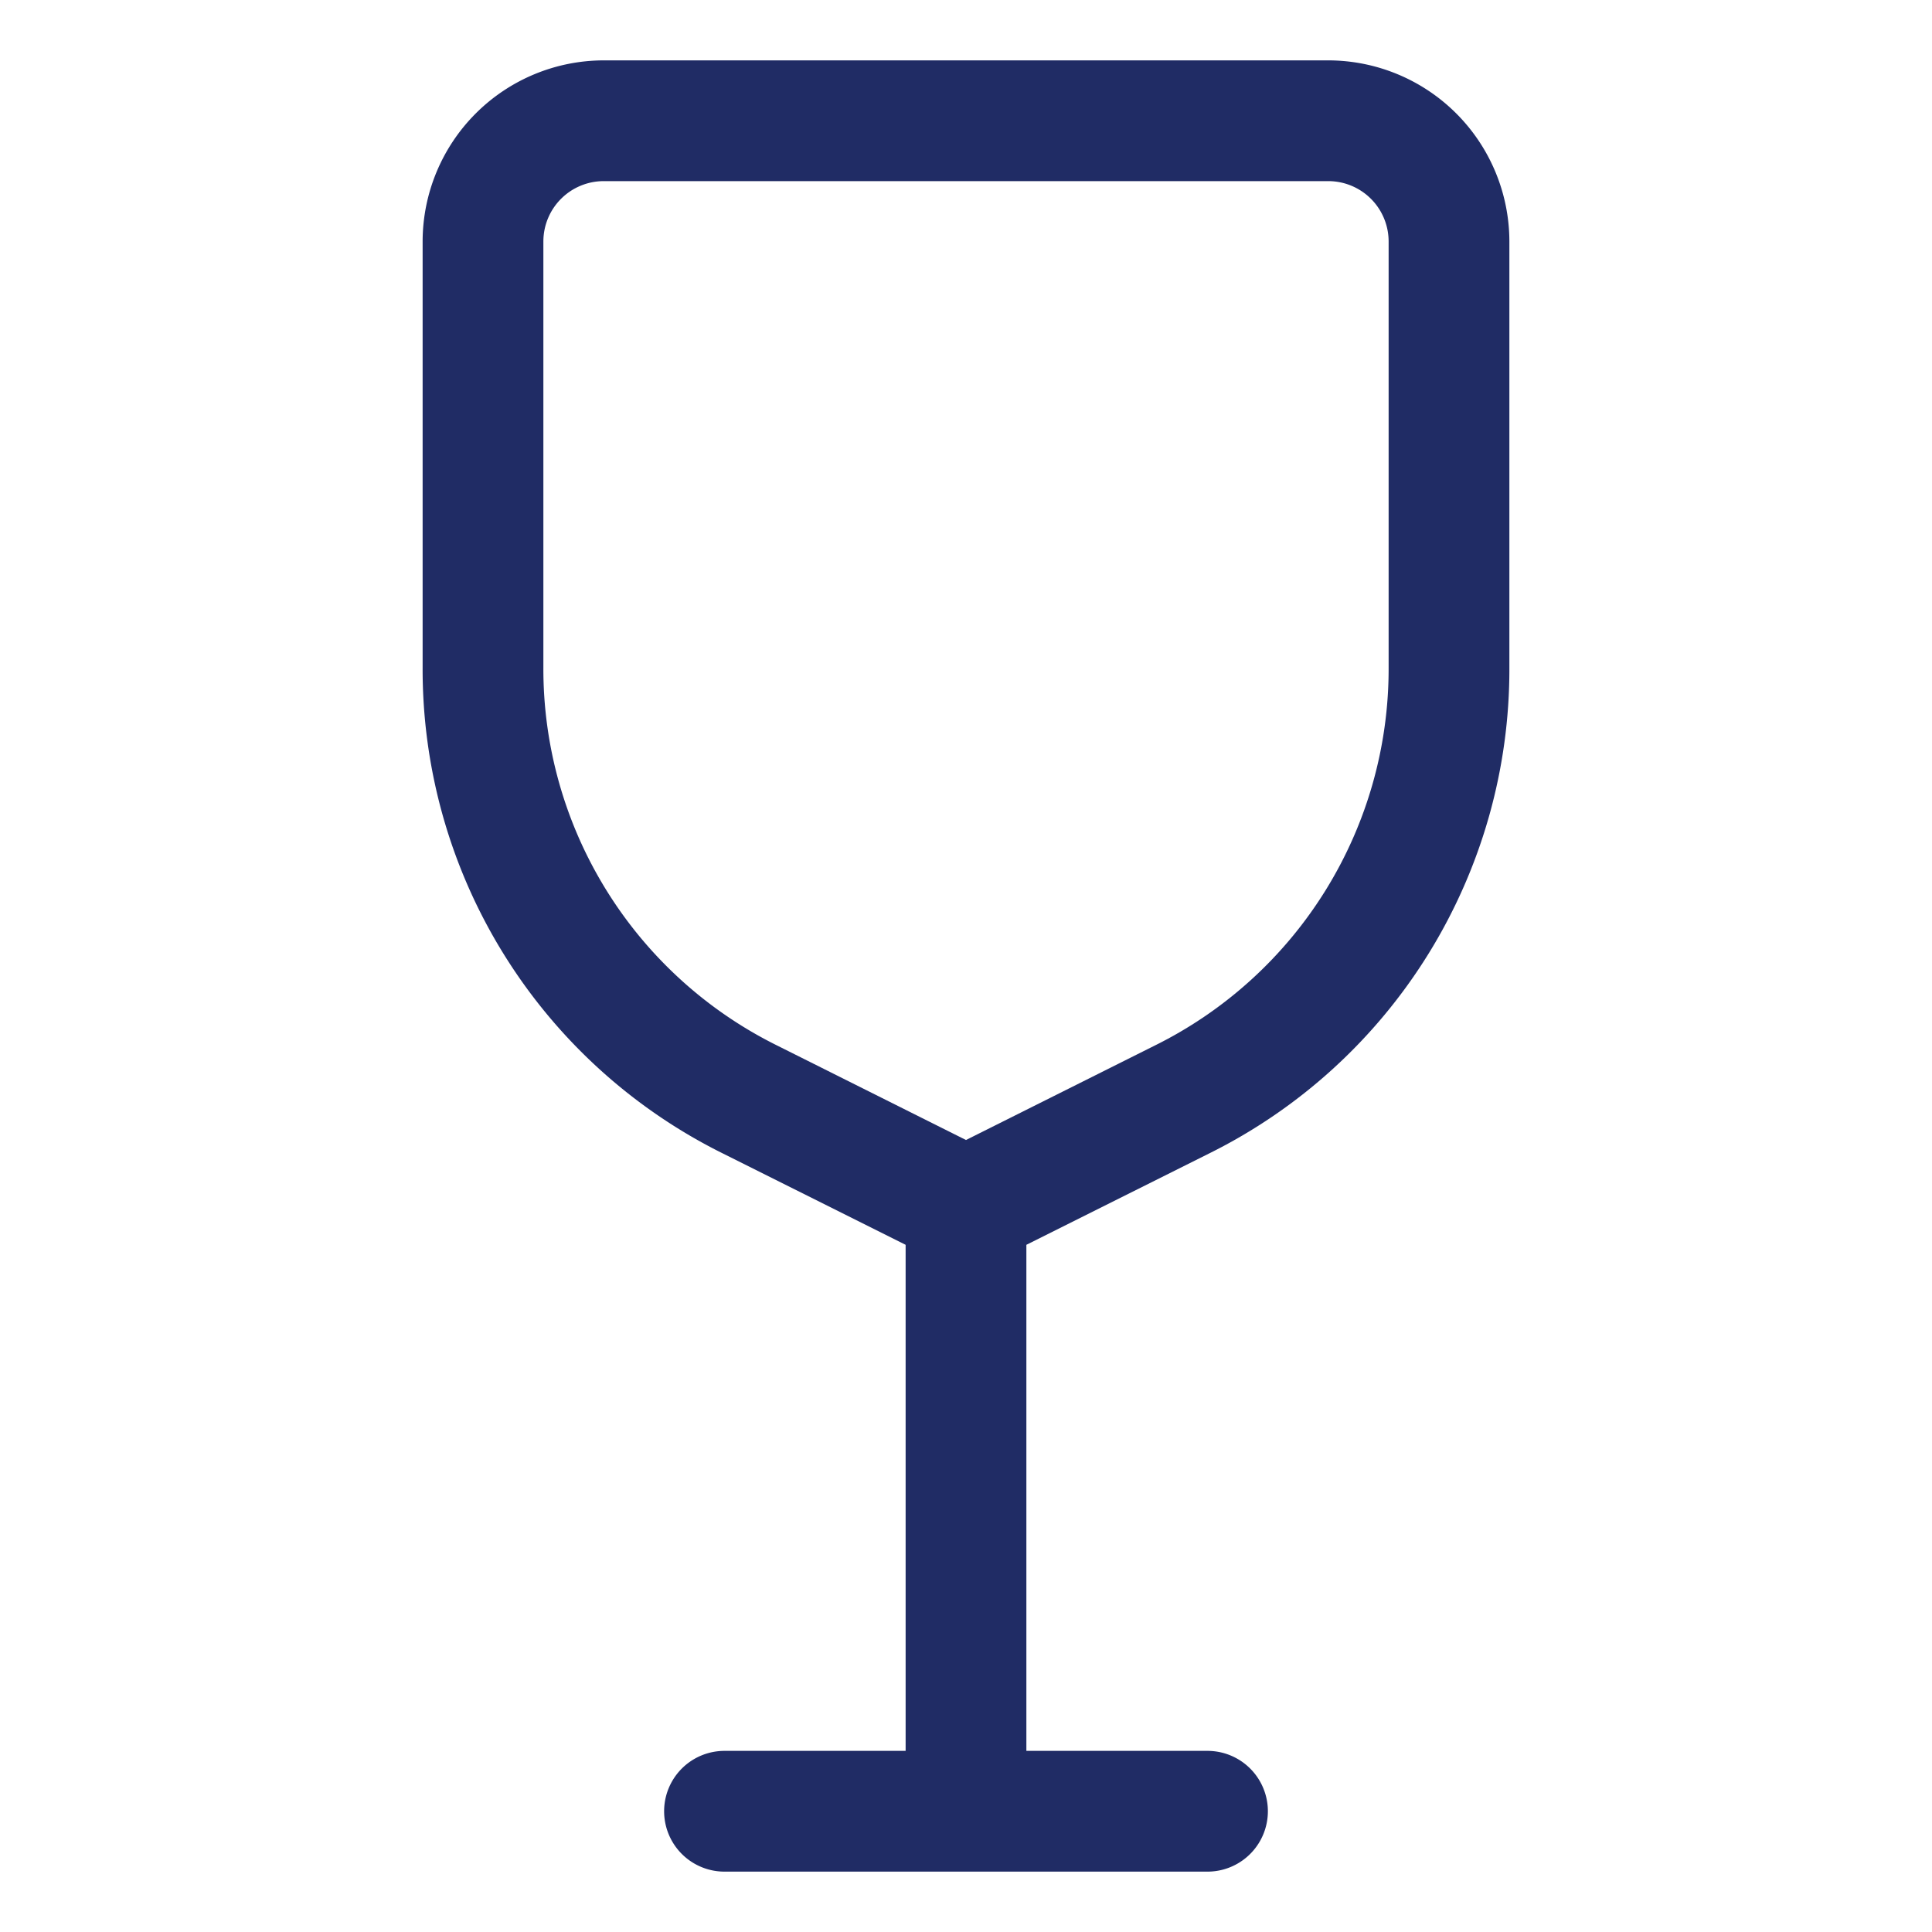
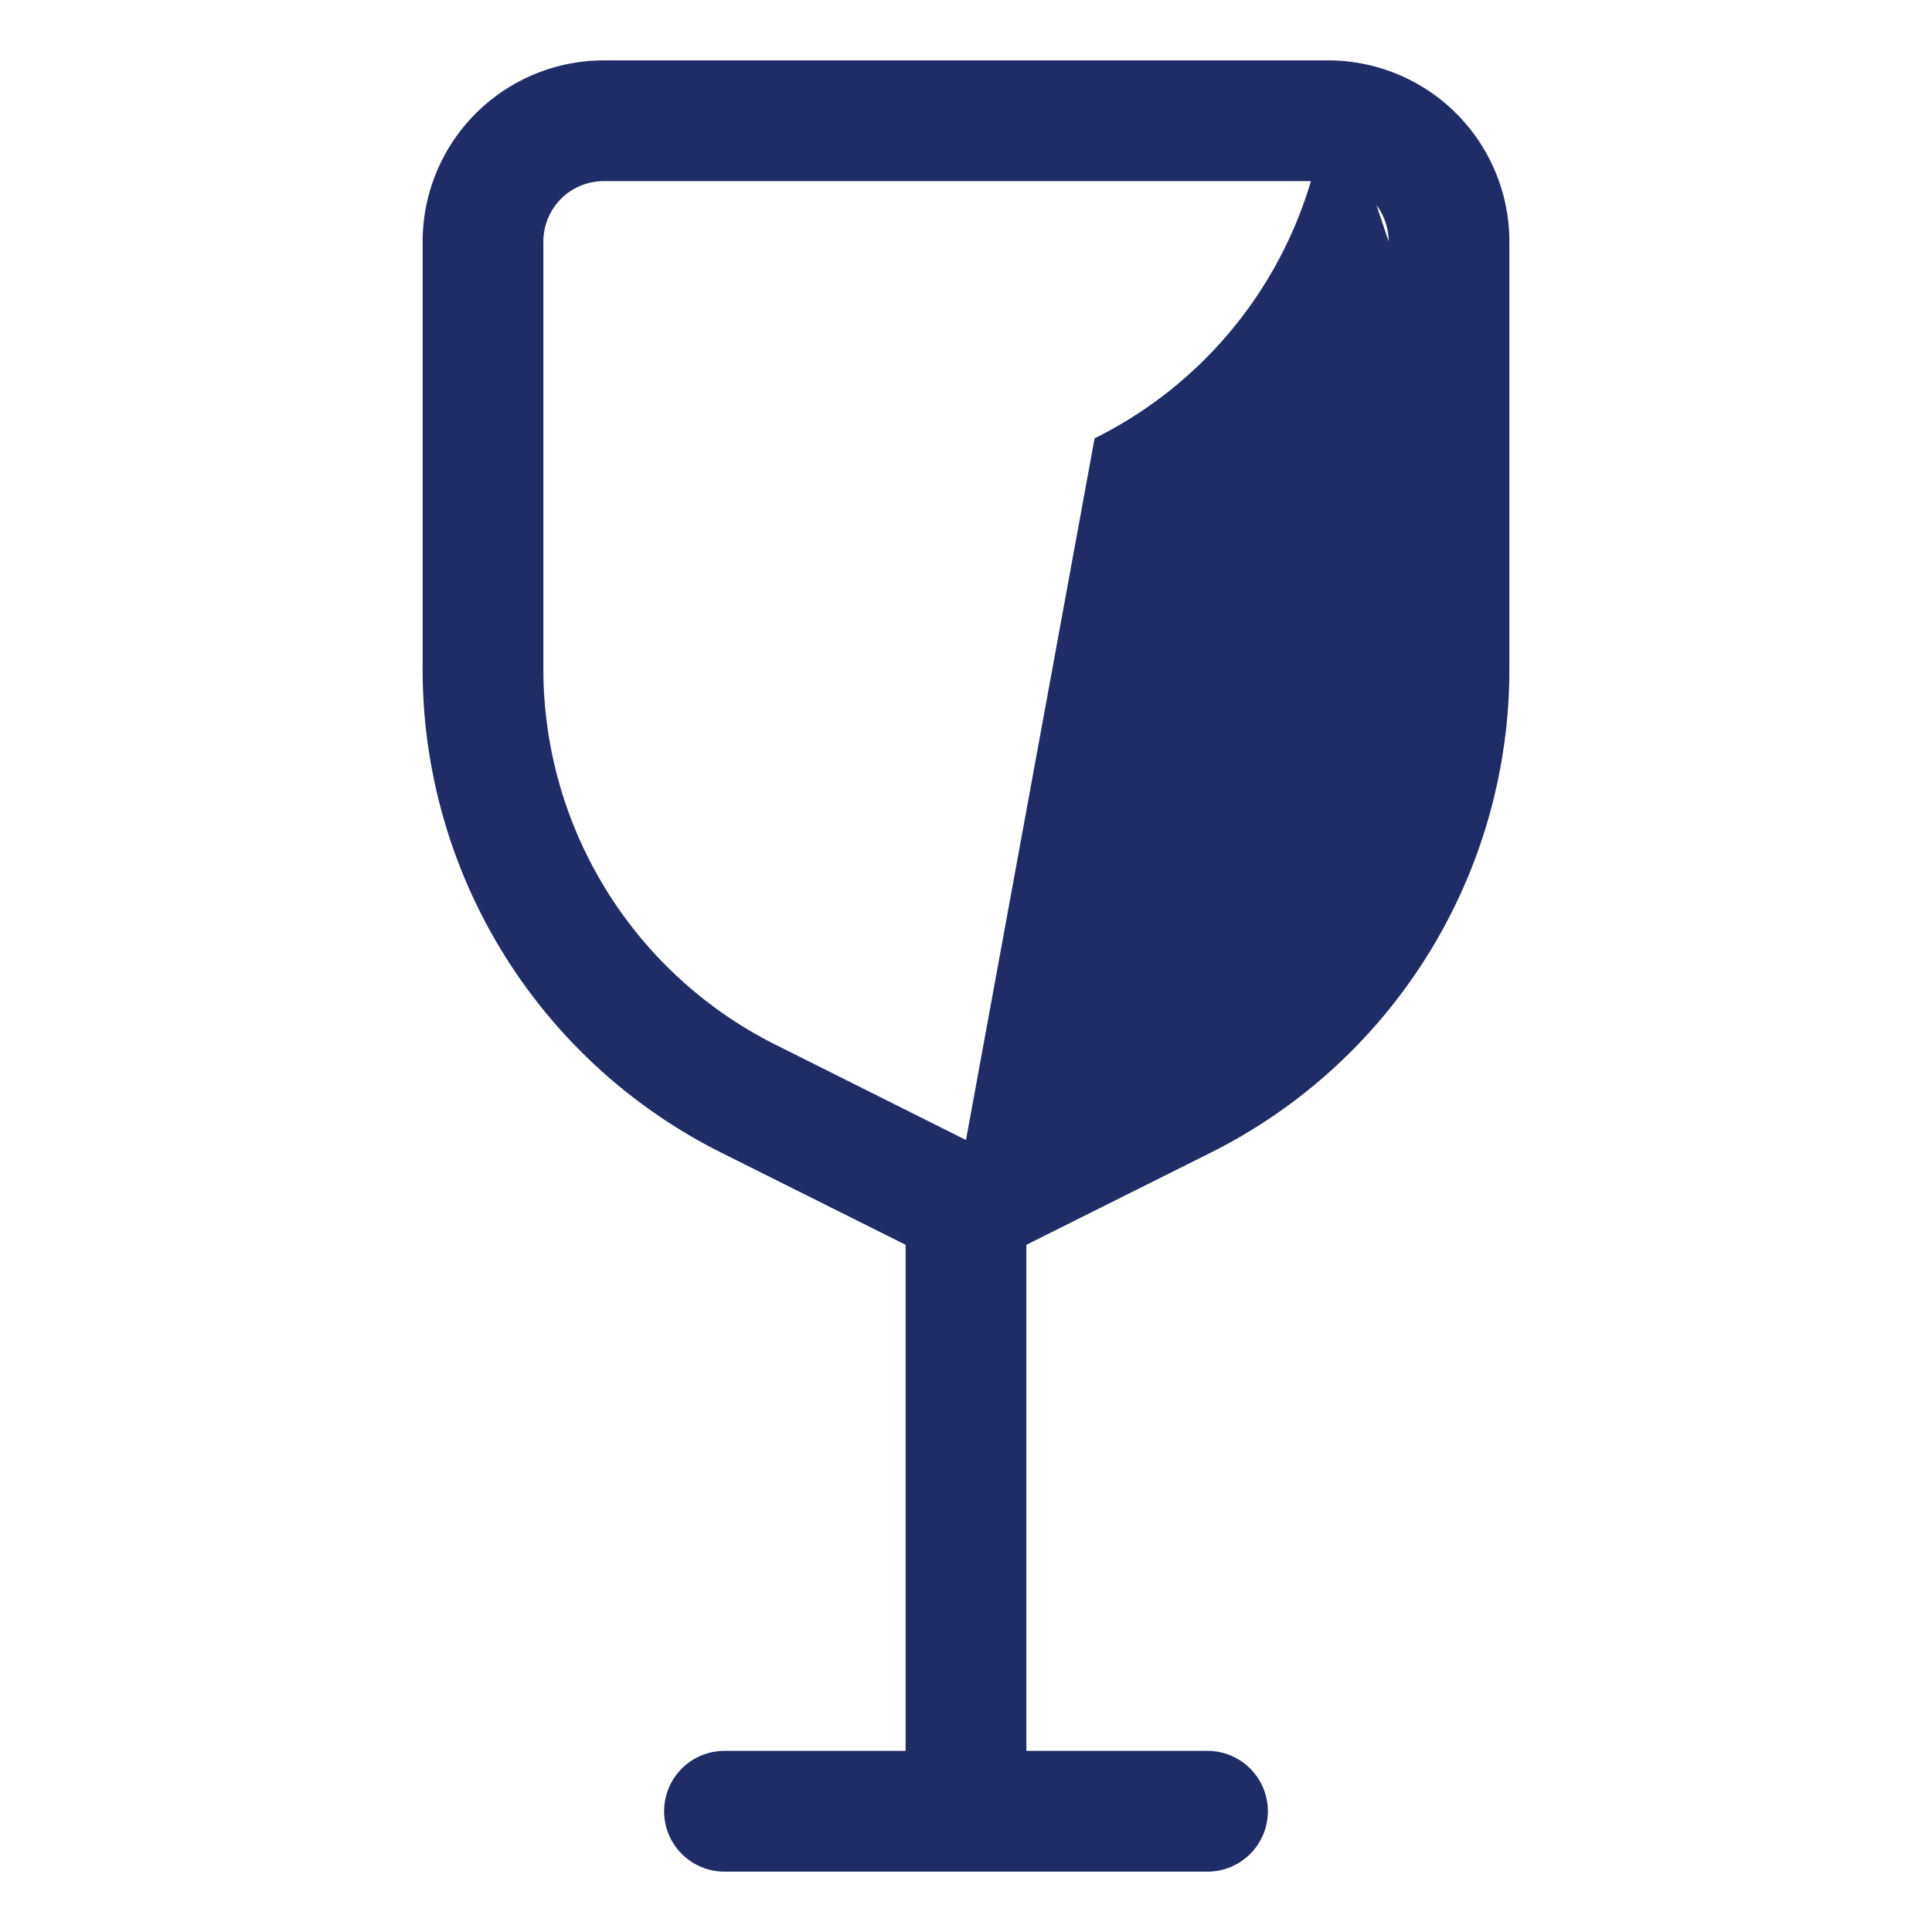
<svg xmlns="http://www.w3.org/2000/svg" version="1.1" width="512" height="512" x="0" y="0" viewBox="0 0 32 32" style="enable-background:new 0 0 512 512" xml:space="preserve" class="">
  <g>
-     <path d="M22 1H10a3.003 3.003 0 0 0-3 3v7.056a8.95 8.95 0 0 0 4.975 8.05L15 20.618V29h-3a1 1 0 0 0 0 2h8a1 1 0 0 0 0-2h-3v-8.382l3.025-1.512A8.95 8.95 0 0 0 25 11.056V4a3.003 3.003 0 0 0-3-3Zm1 10.056a6.961 6.961 0 0 1-3.87 6.26L16 18.882l-3.13-1.566A6.961 6.961 0 0 1 9 11.056V4a1 1 0 0 1 1-1h12a1 1 0 0 1 1 1Z" fill="#202c65" opacity="1" data-original="#000000" />
+     <path d="M22 1H10a3.003 3.003 0 0 0-3 3v7.056a8.95 8.95 0 0 0 4.975 8.05L15 20.618V29h-3a1 1 0 0 0 0 2h8a1 1 0 0 0 0-2h-3v-8.382l3.025-1.512A8.95 8.95 0 0 0 25 11.056V4a3.003 3.003 0 0 0-3-3Za6.961 6.961 0 0 1-3.87 6.26L16 18.882l-3.13-1.566A6.961 6.961 0 0 1 9 11.056V4a1 1 0 0 1 1-1h12a1 1 0 0 1 1 1Z" fill="#202c65" opacity="1" data-original="#000000" />
  </g>
</svg>